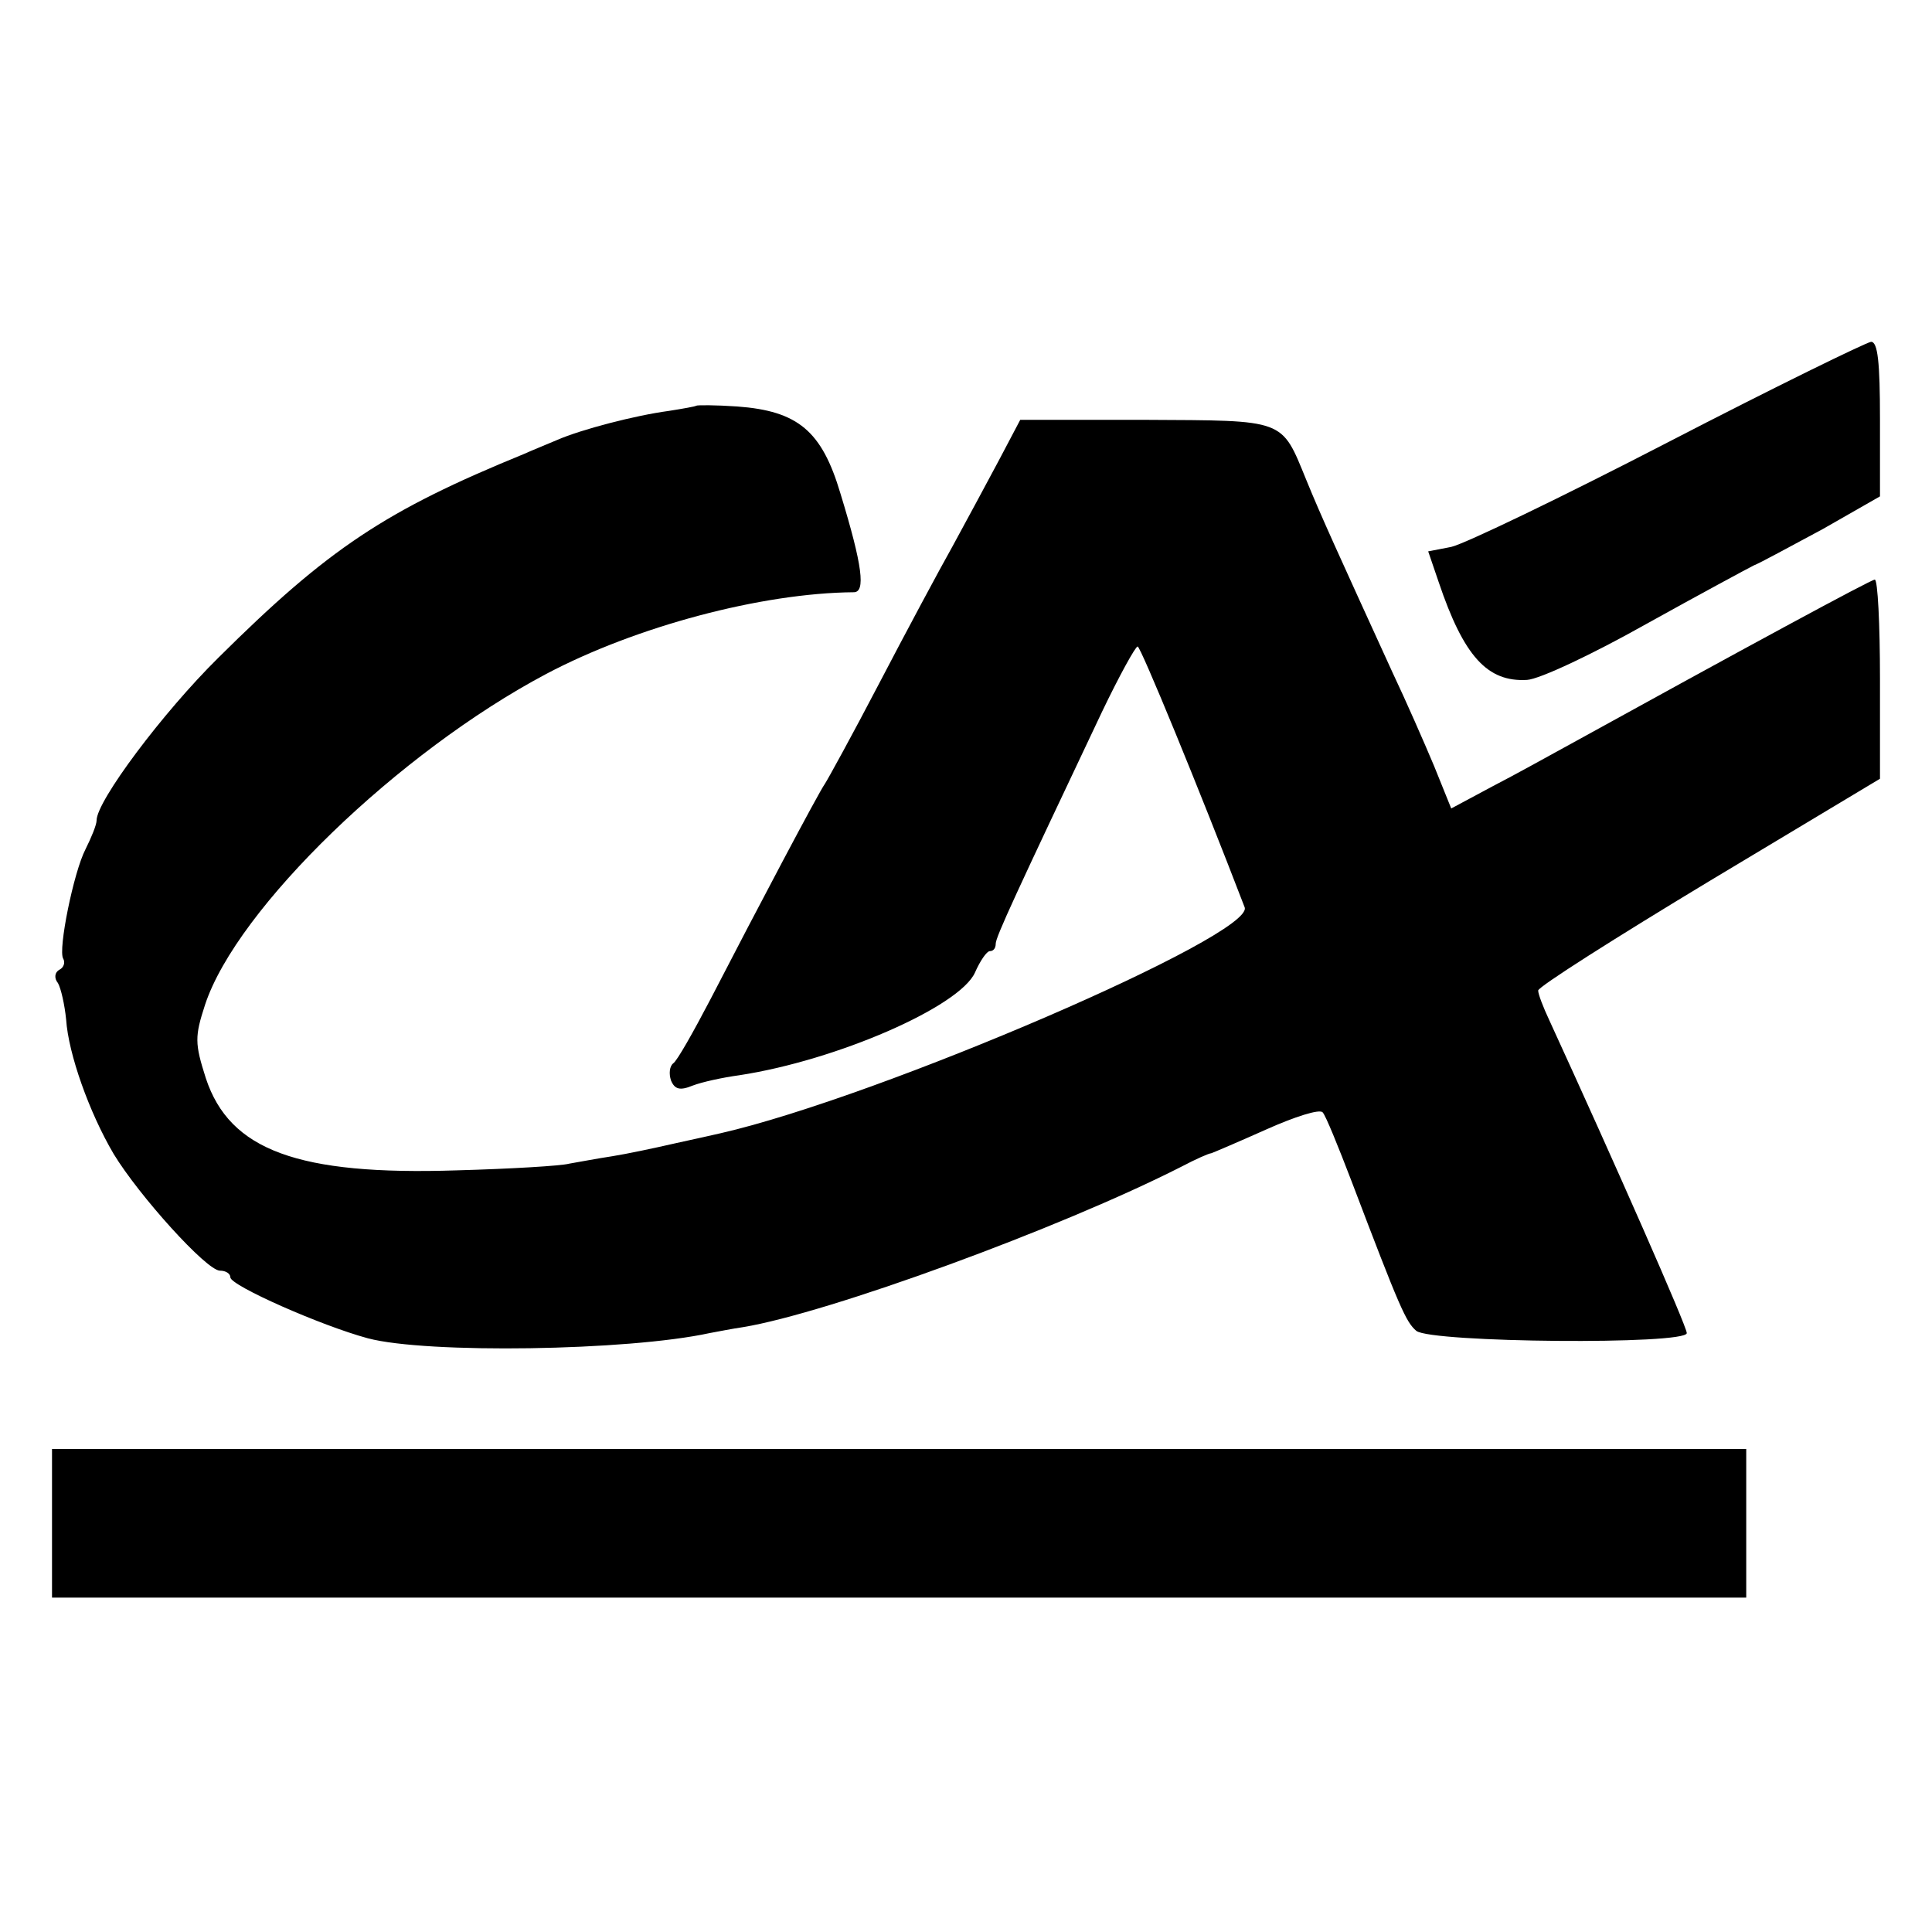
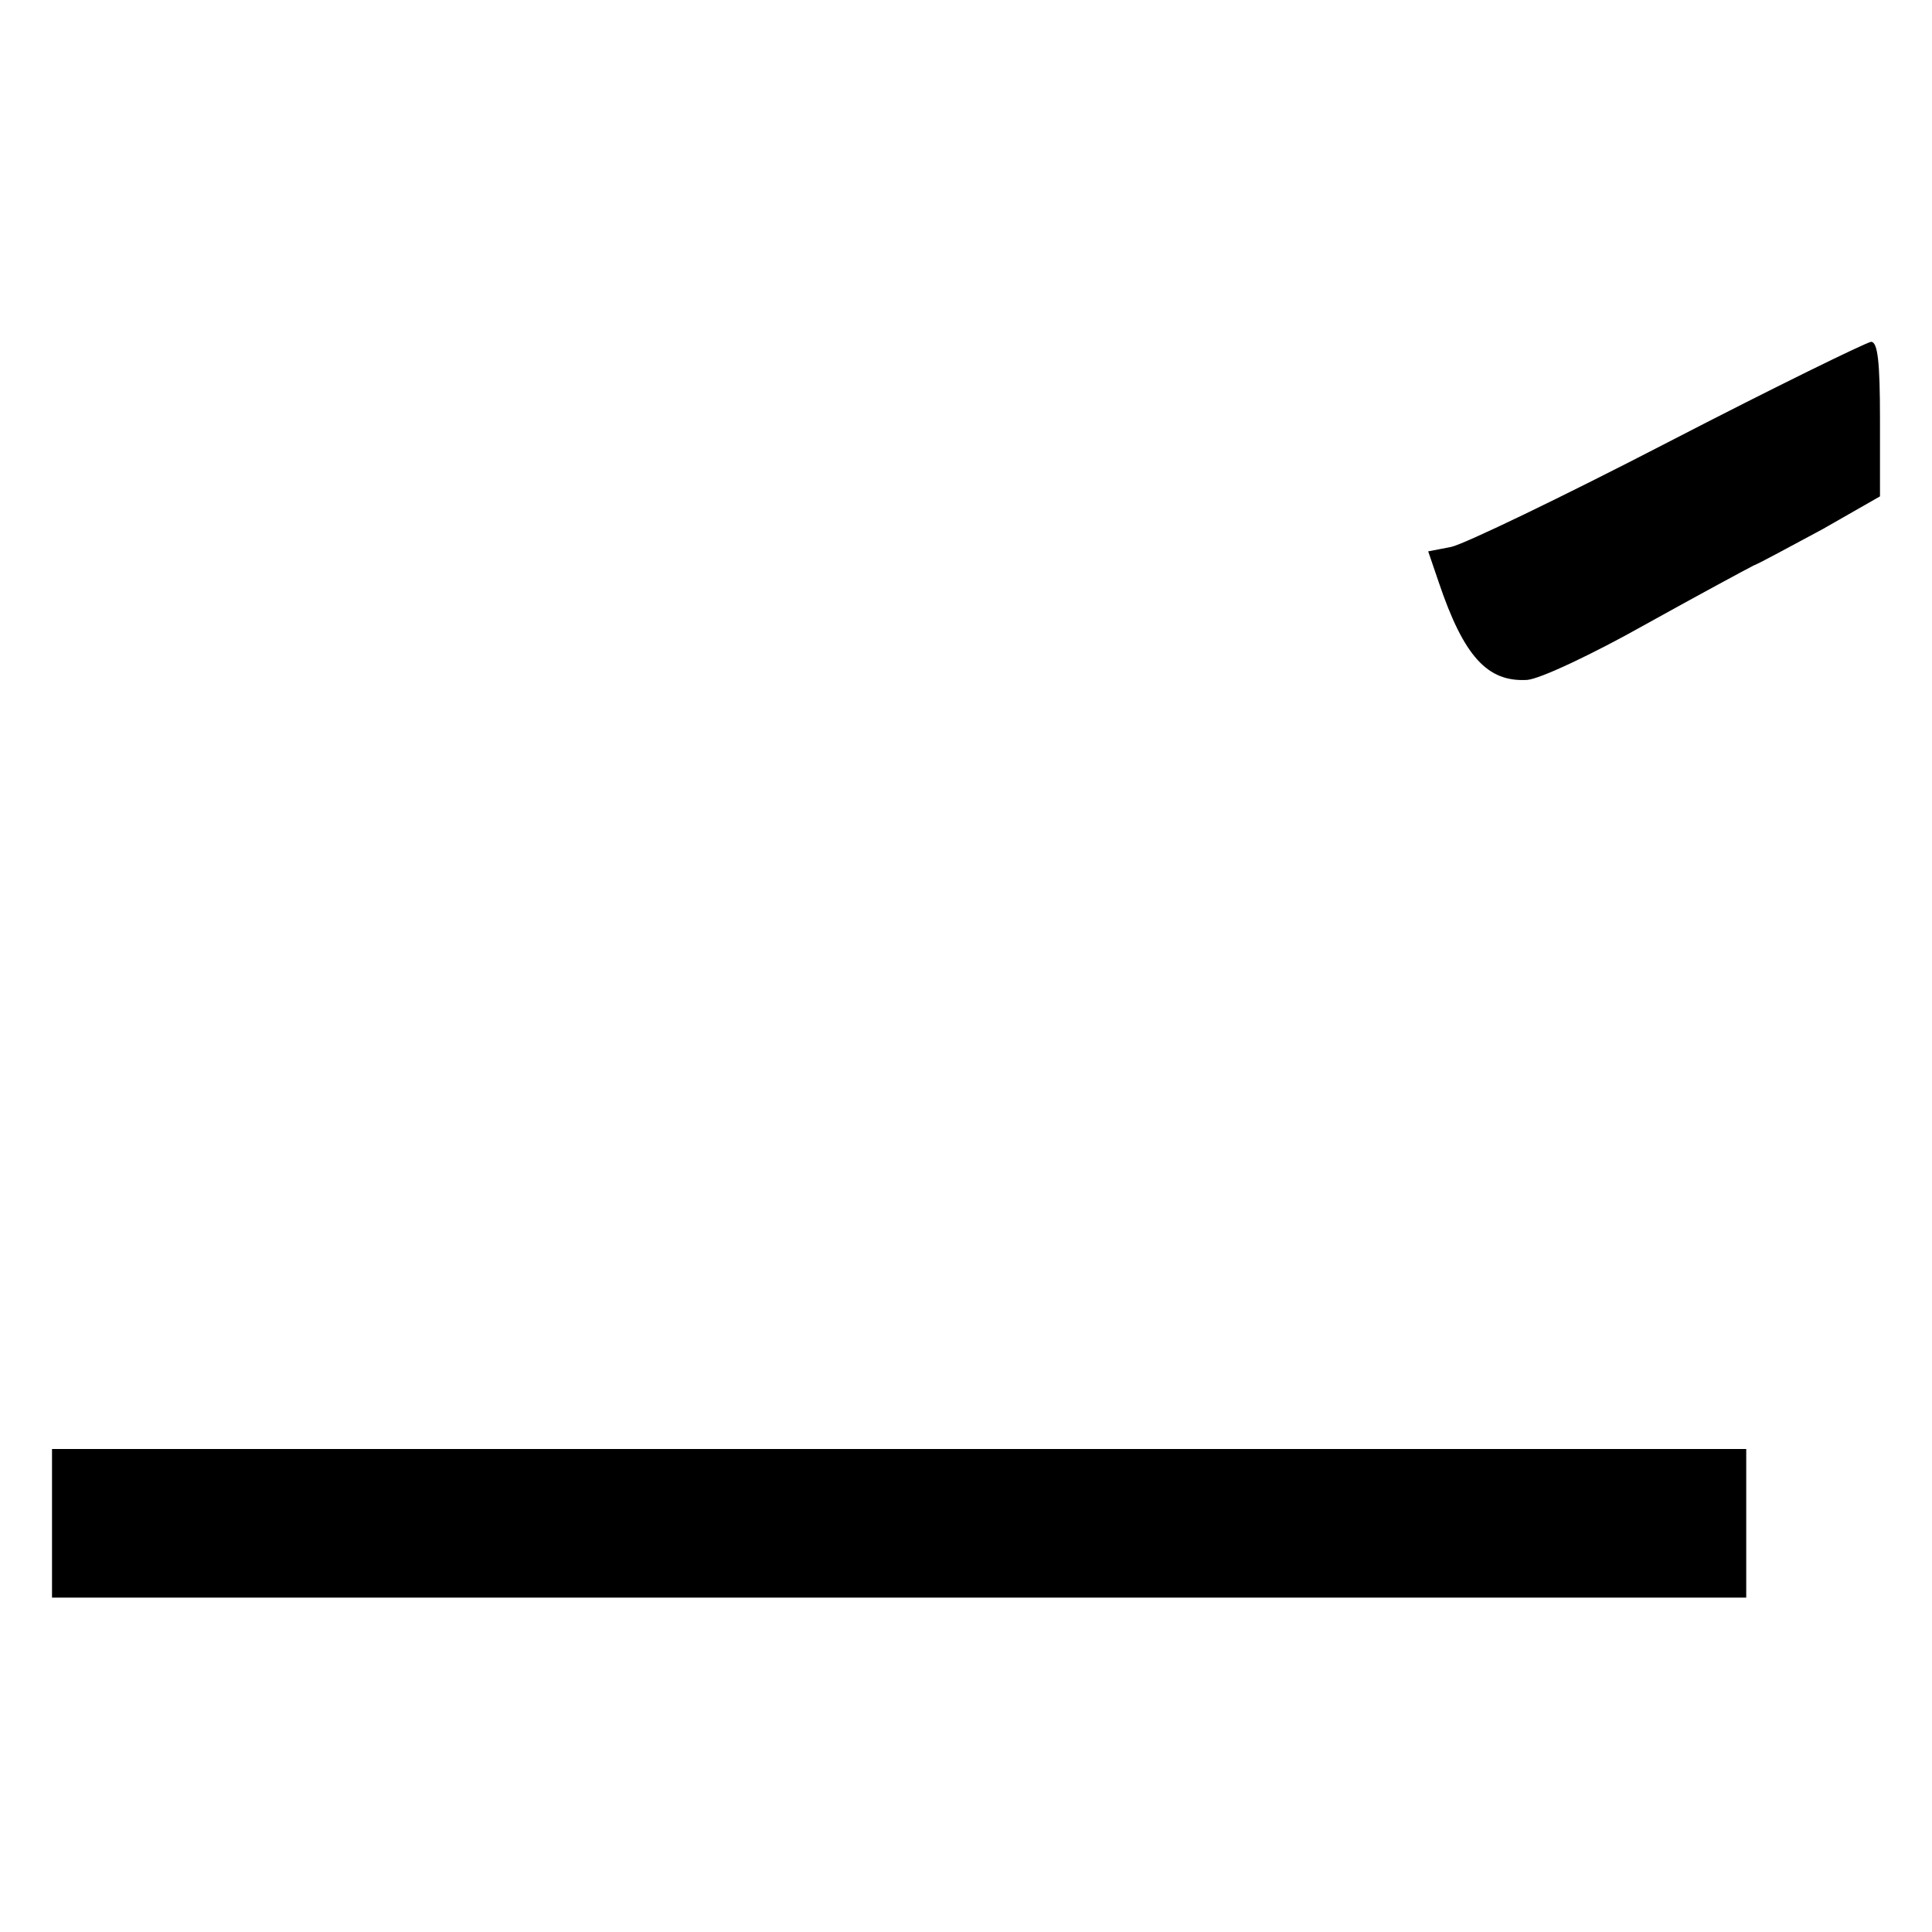
<svg xmlns="http://www.w3.org/2000/svg" version="1.0" width="260pt" height="260pt" viewBox="0 0 260 260" preserveAspectRatio="xMidYMid meet">
  <g transform="translate(0,260) scale(0.1,-0.1)" fill="#000000" stroke="none">
    <path d="M2245 2005 c-143 -74 -274 -137 -292 -141 l-31 -6 14 -41 c34 -101 66 -135 119 -132 17 1 89 35 160 75 72 40 137 75 145 79 8 3 50 26 93 49 l77 44 0 104 c0 77 -3 104 -12 104 -7 -1 -130 -61 -273 -135z" />
-     <path d="M937 2054 c-1 -1 -18 -4 -37 -7 -45 -6 -118 -25 -150 -39 -14 -6 -34 -14 -45 -19 -186 -76 -263 -127 -411 -274 -75 -74 -164 -193 -164 -219 0 -6 -7 -23 -15 -39 -16 -31 -37 -135 -30 -147 3 -5 1 -12 -5 -15 -7 -4 -7 -12 -2 -18 4 -7 9 -29 11 -49 3 -46 31 -125 64 -181 34 -56 125 -157 143 -157 8 0 14 -4 14 -9 0 -11 122 -65 185 -82 79 -21 350 -17 460 7 11 2 31 6 45 8 115 19 427 133 590 216 19 10 37 18 40 18 3 1 36 15 74 32 38 17 72 28 76 23 4 -4 21 -46 39 -93 65 -171 73 -189 87 -201 20 -16 364 -19 364 -3 0 9 -96 227 -185 421 -8 17 -15 35 -15 40 0 5 104 71 230 147 l230 138 0 134 c0 74 -3 134 -7 134 -5 0 -175 -92 -418 -226 -22 -12 -65 -36 -96 -52 l-56 -30 -23 57 c-13 31 -38 88 -56 126 -74 162 -96 210 -116 259 -34 83 -27 80 -217 81 l-168 0 -29 -55 c-16 -30 -44 -82 -62 -115 -18 -32 -63 -116 -99 -185 -36 -69 -69 -129 -73 -135 -8 -11 -90 -166 -154 -290 -23 -44 -45 -83 -50 -86 -5 -4 -6 -14 -3 -23 5 -12 12 -14 29 -7 13 5 41 11 63 14 131 20 296 92 317 138 7 16 16 29 20 29 5 0 8 4 8 10 0 9 27 67 143 312 23 48 45 88 48 88 4 0 83 -192 144 -351 14 -37 -491 -255 -705 -304 -8 -2 -36 -8 -63 -14 -26 -6 -64 -14 -83 -17 -20 -3 -46 -8 -58 -10 -11 -3 -79 -7 -151 -9 -214 -7 -306 27 -338 124 -15 47 -15 56 -1 99 43 130 261 340 459 445 121 64 290 109 414 110 16 0 12 35 -18 133 -25 84 -57 111 -139 117 -29 2 -54 2 -55 1z" />
    <path d="M70 550 l0 -100 1140 0 1140 0 0 100 0 100 -1140 0 -1140 0 0 -100z" />
  </g>
</svg>